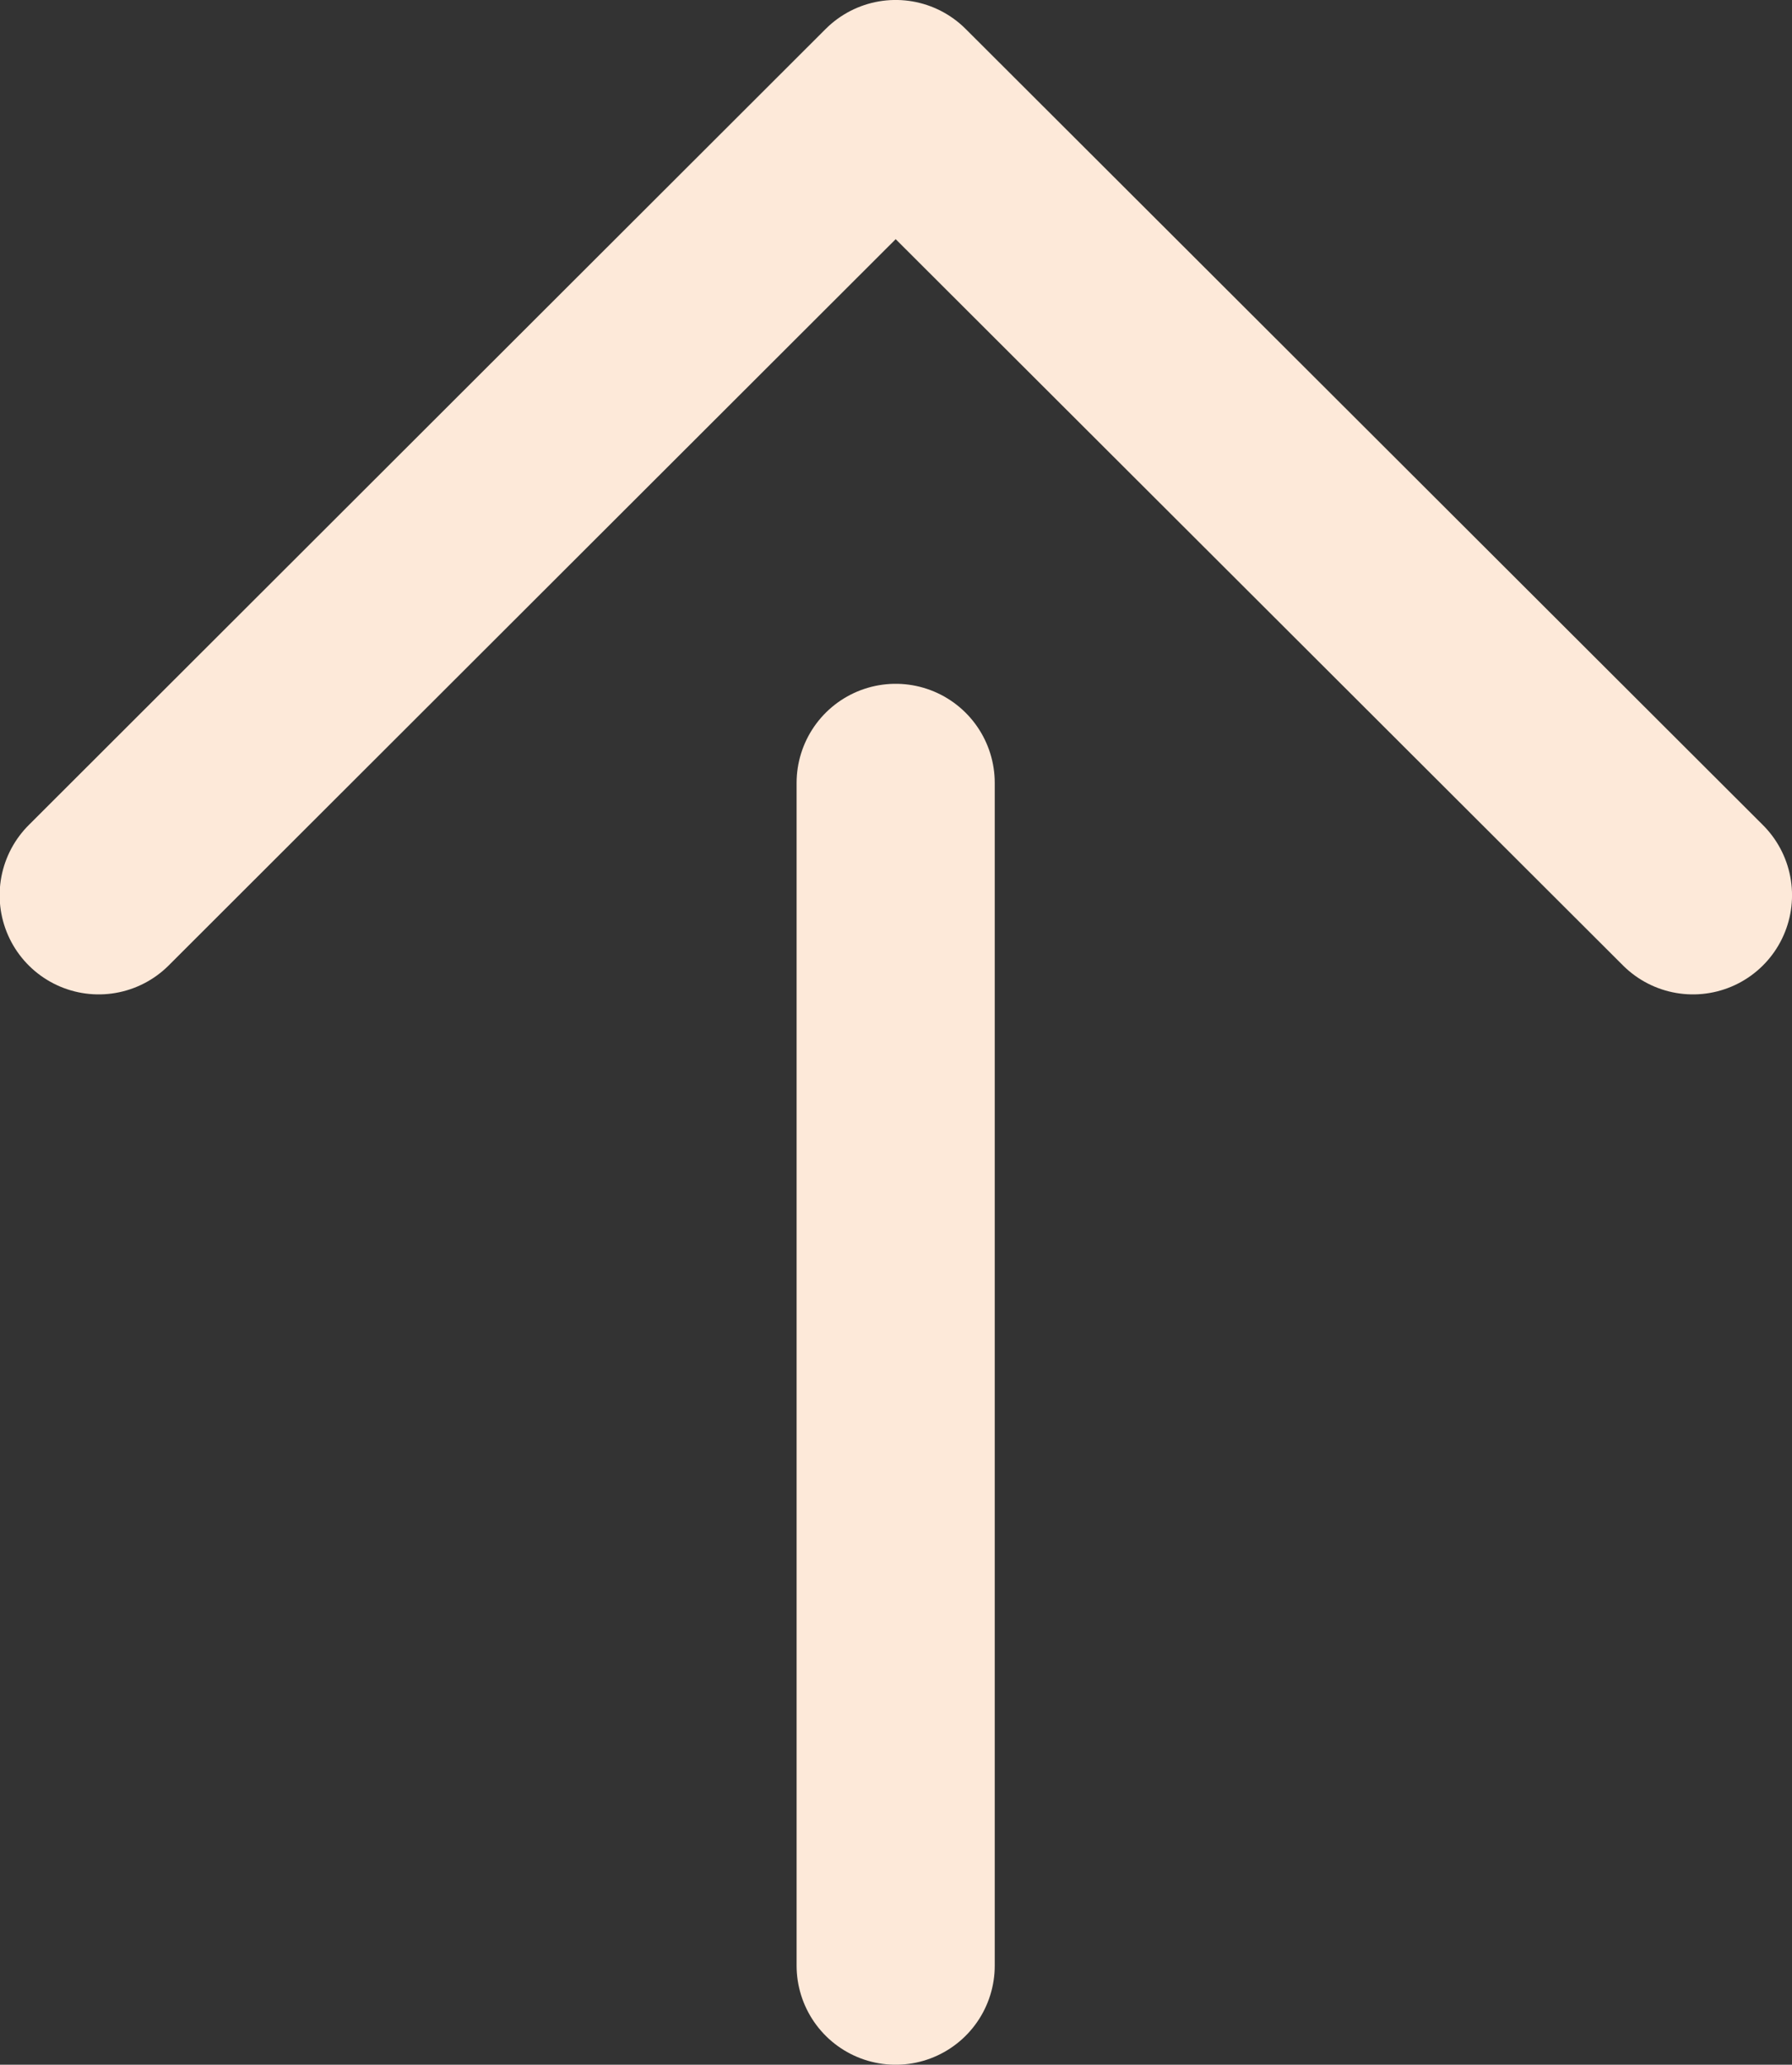
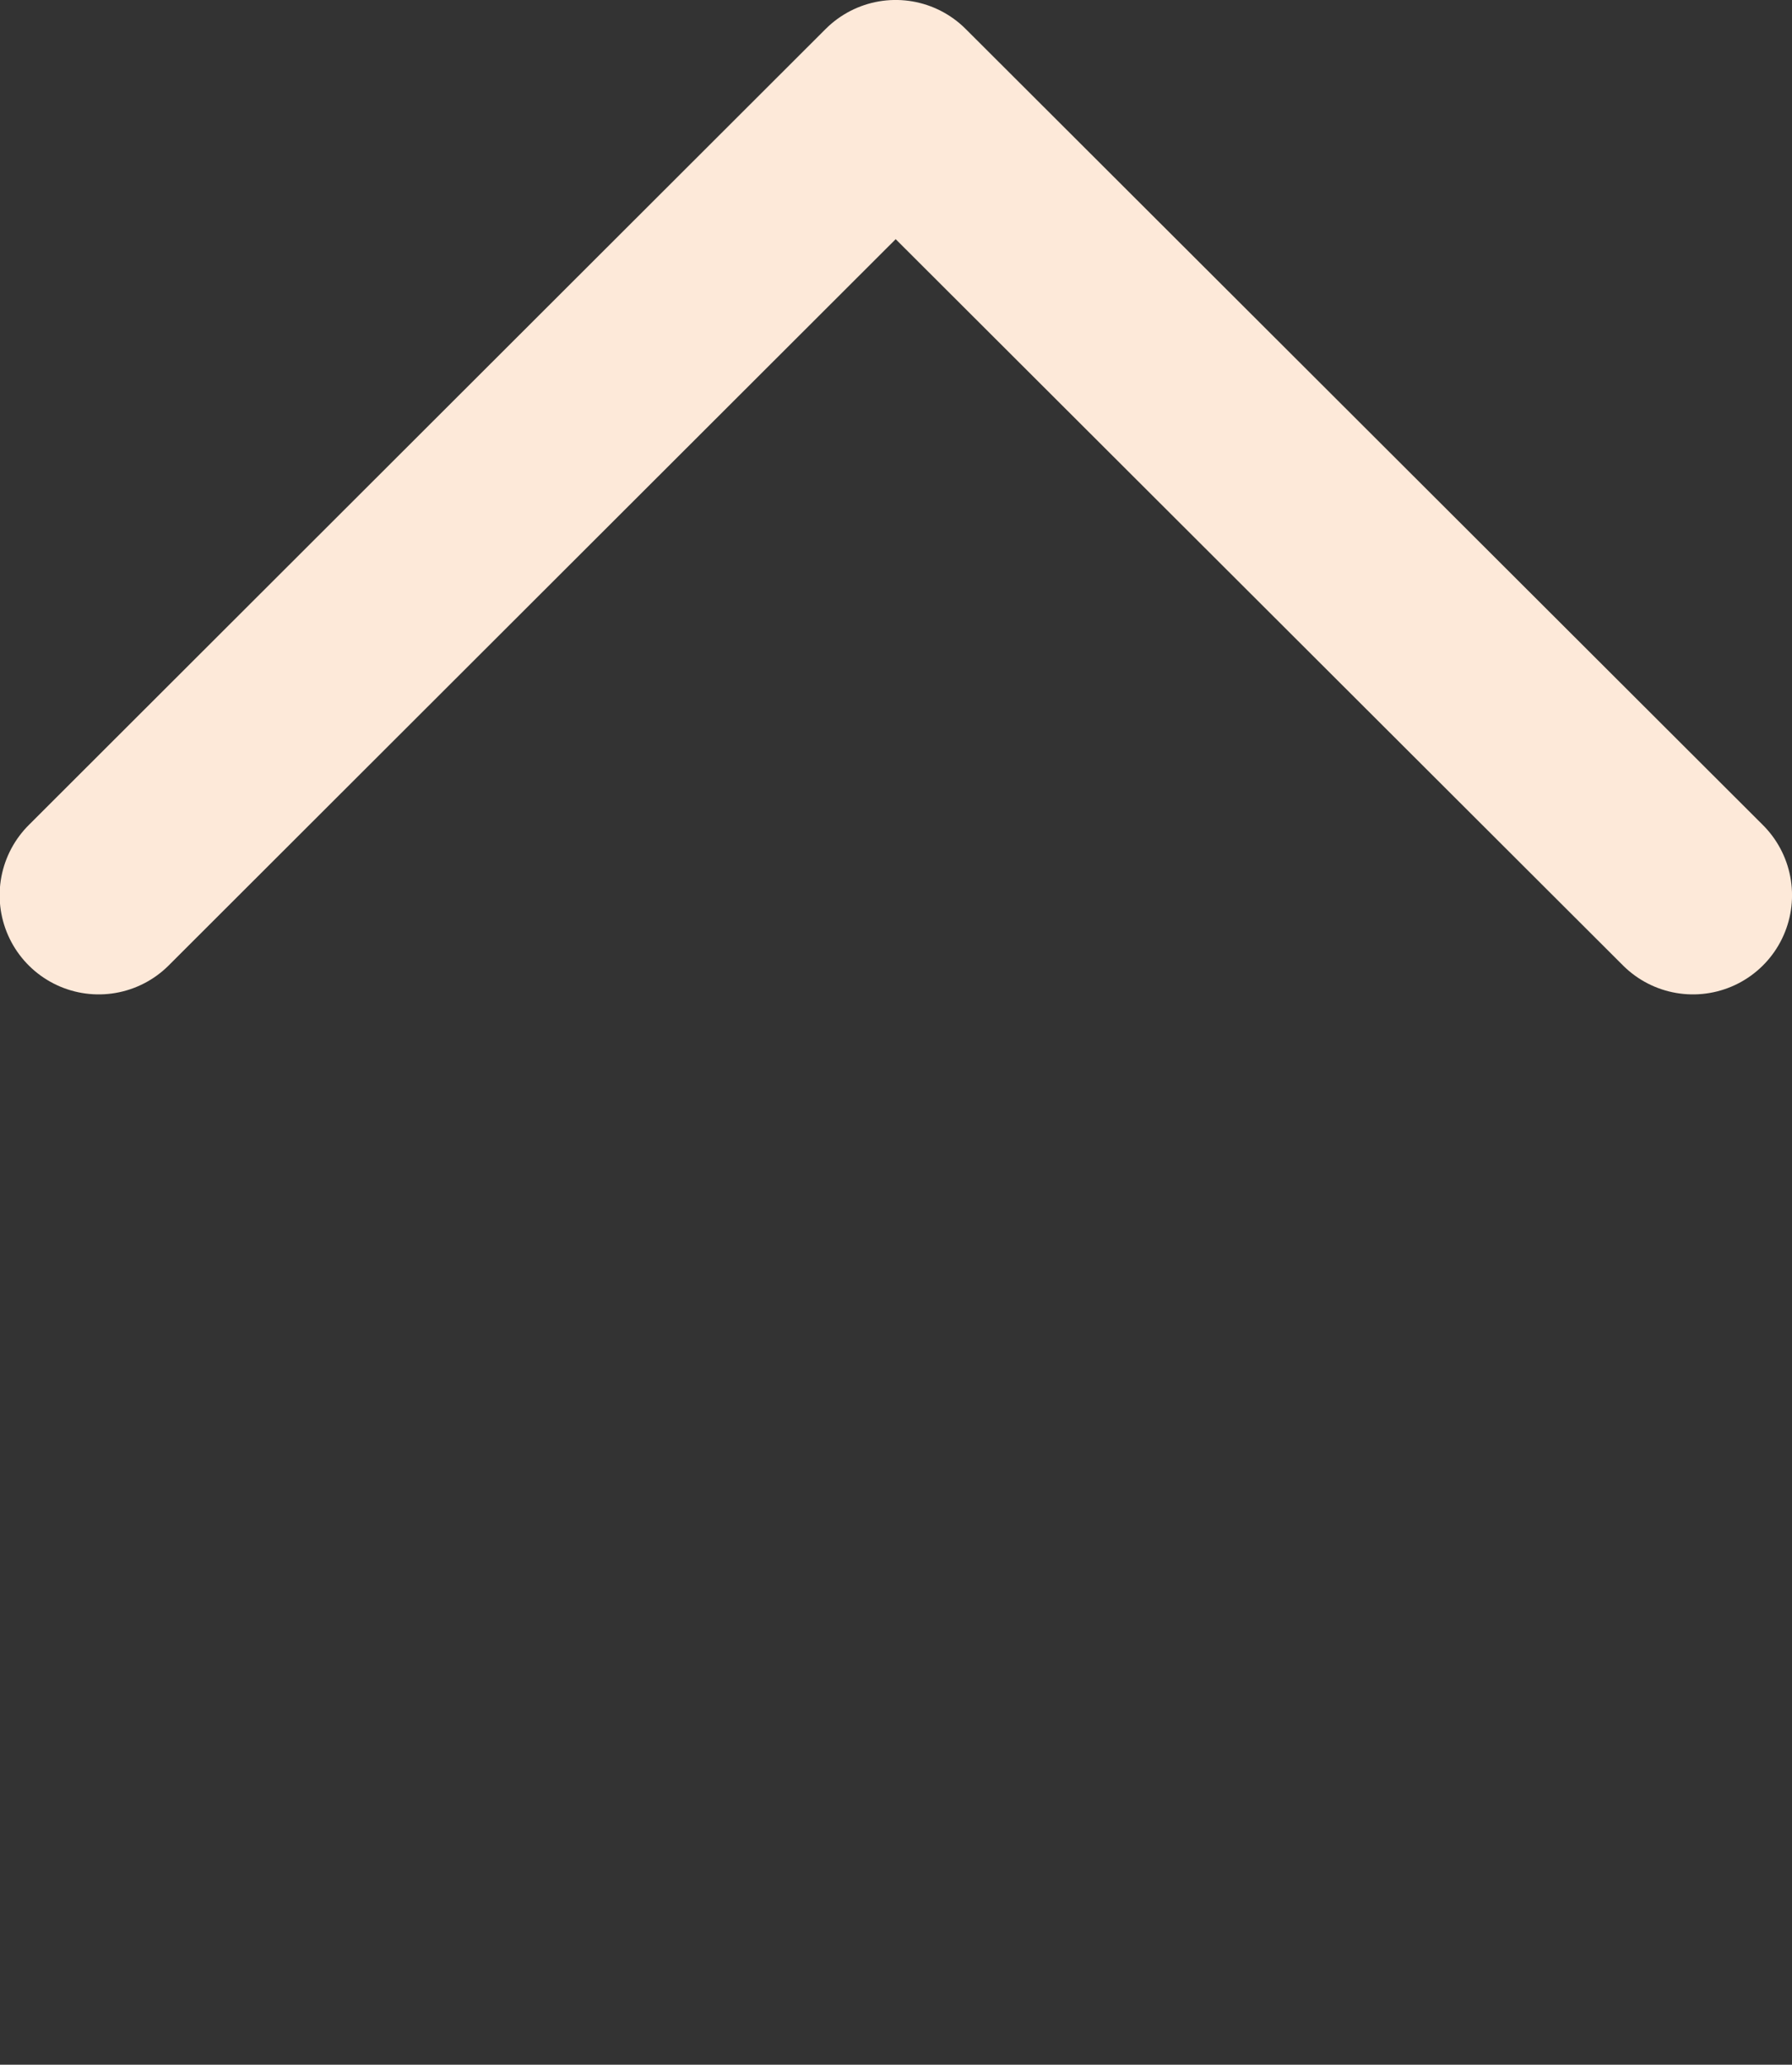
<svg xmlns="http://www.w3.org/2000/svg" id="グループ_397" data-name="グループ 397" width="54.28" height="62.5" viewBox="0 0 54.28 62.5">
  <rect x="0" y="0" width="54.28" height="62.5" fill="#333333" stroke="none" />
  <defs>
    <style>
      .cls-1, .cls-2 {
        fill: none;
        stroke: #fde9d9;
        stroke-linecap: round;
        stroke-width: 6.002px;
        fill-rule: evenodd;
      }

      .cls-1 {
        stroke-linejoin: round;
      }
    </style>
  </defs>
  <path id="長方形_20" data-name="長方形 20" class="cls-1" d="M2523.8,31340.8l24.14-24.1,24.15,24.1" transform="translate(-2520.81 -31313.7)" />
-   <path id="シェイプ_580" data-name="シェイプ 580" class="cls-2" d="M2547.94,31337.4v35.8" transform="translate(-2520.81 -31313.7)" />
</svg>